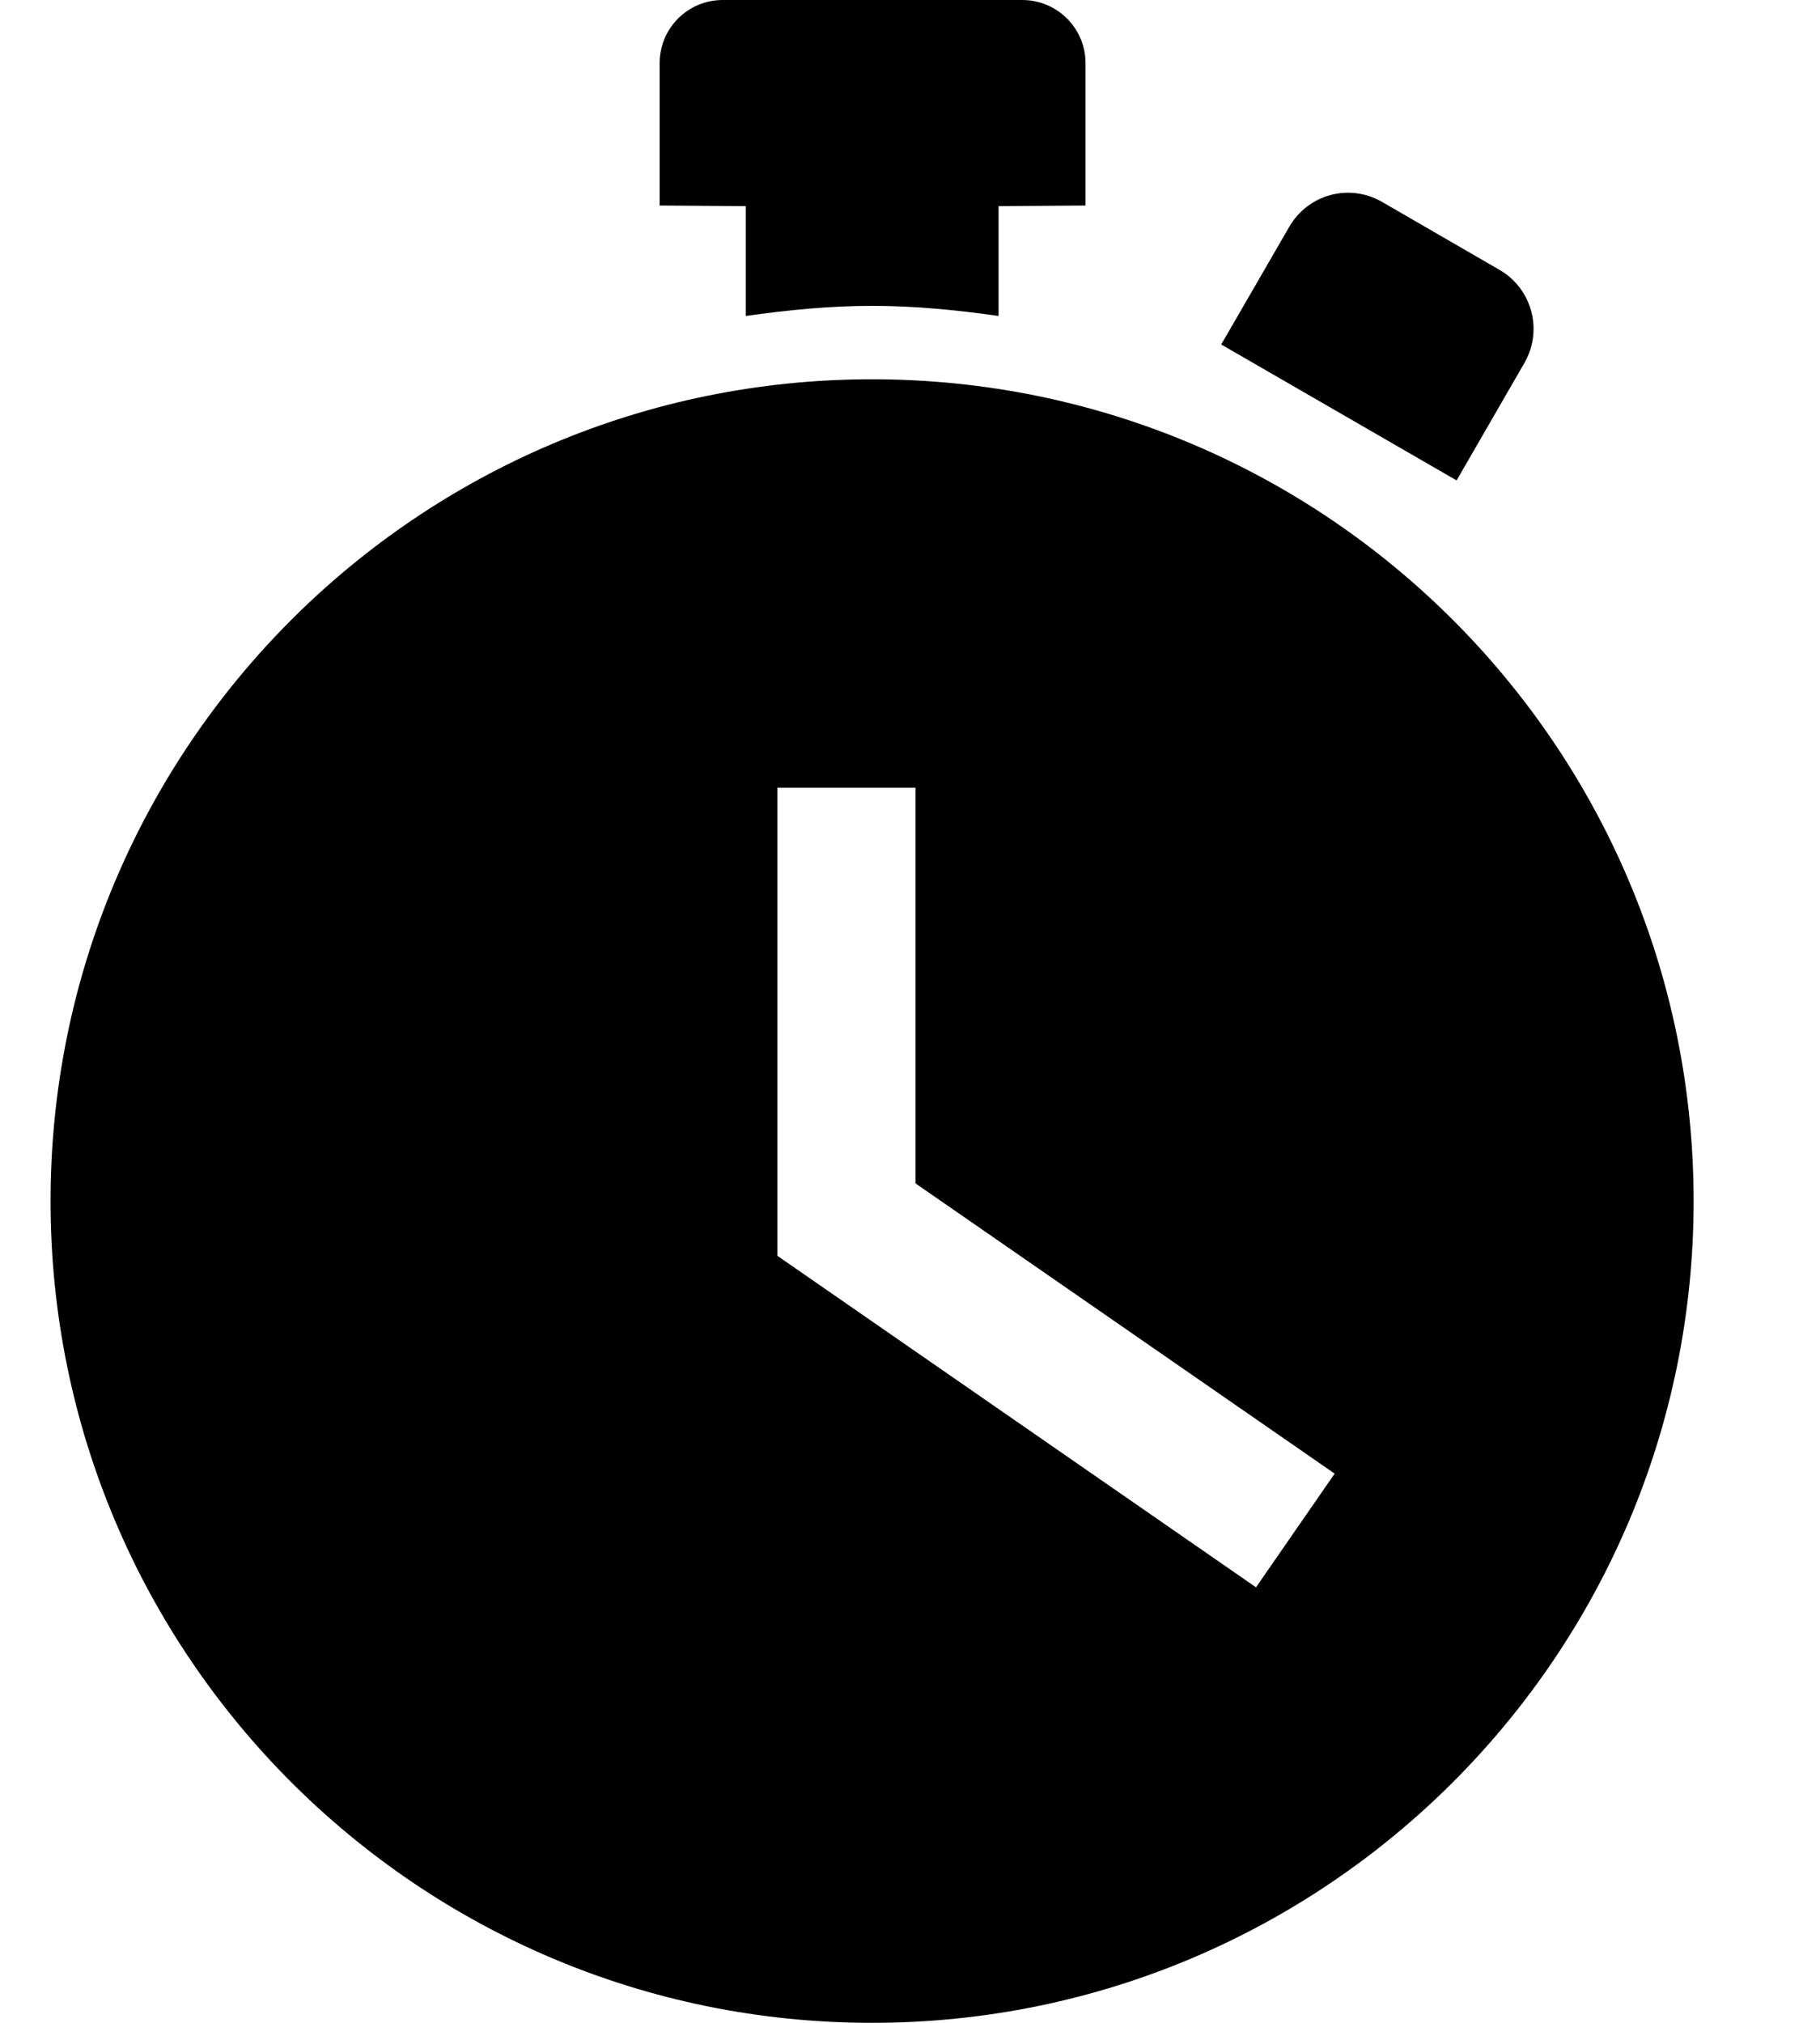
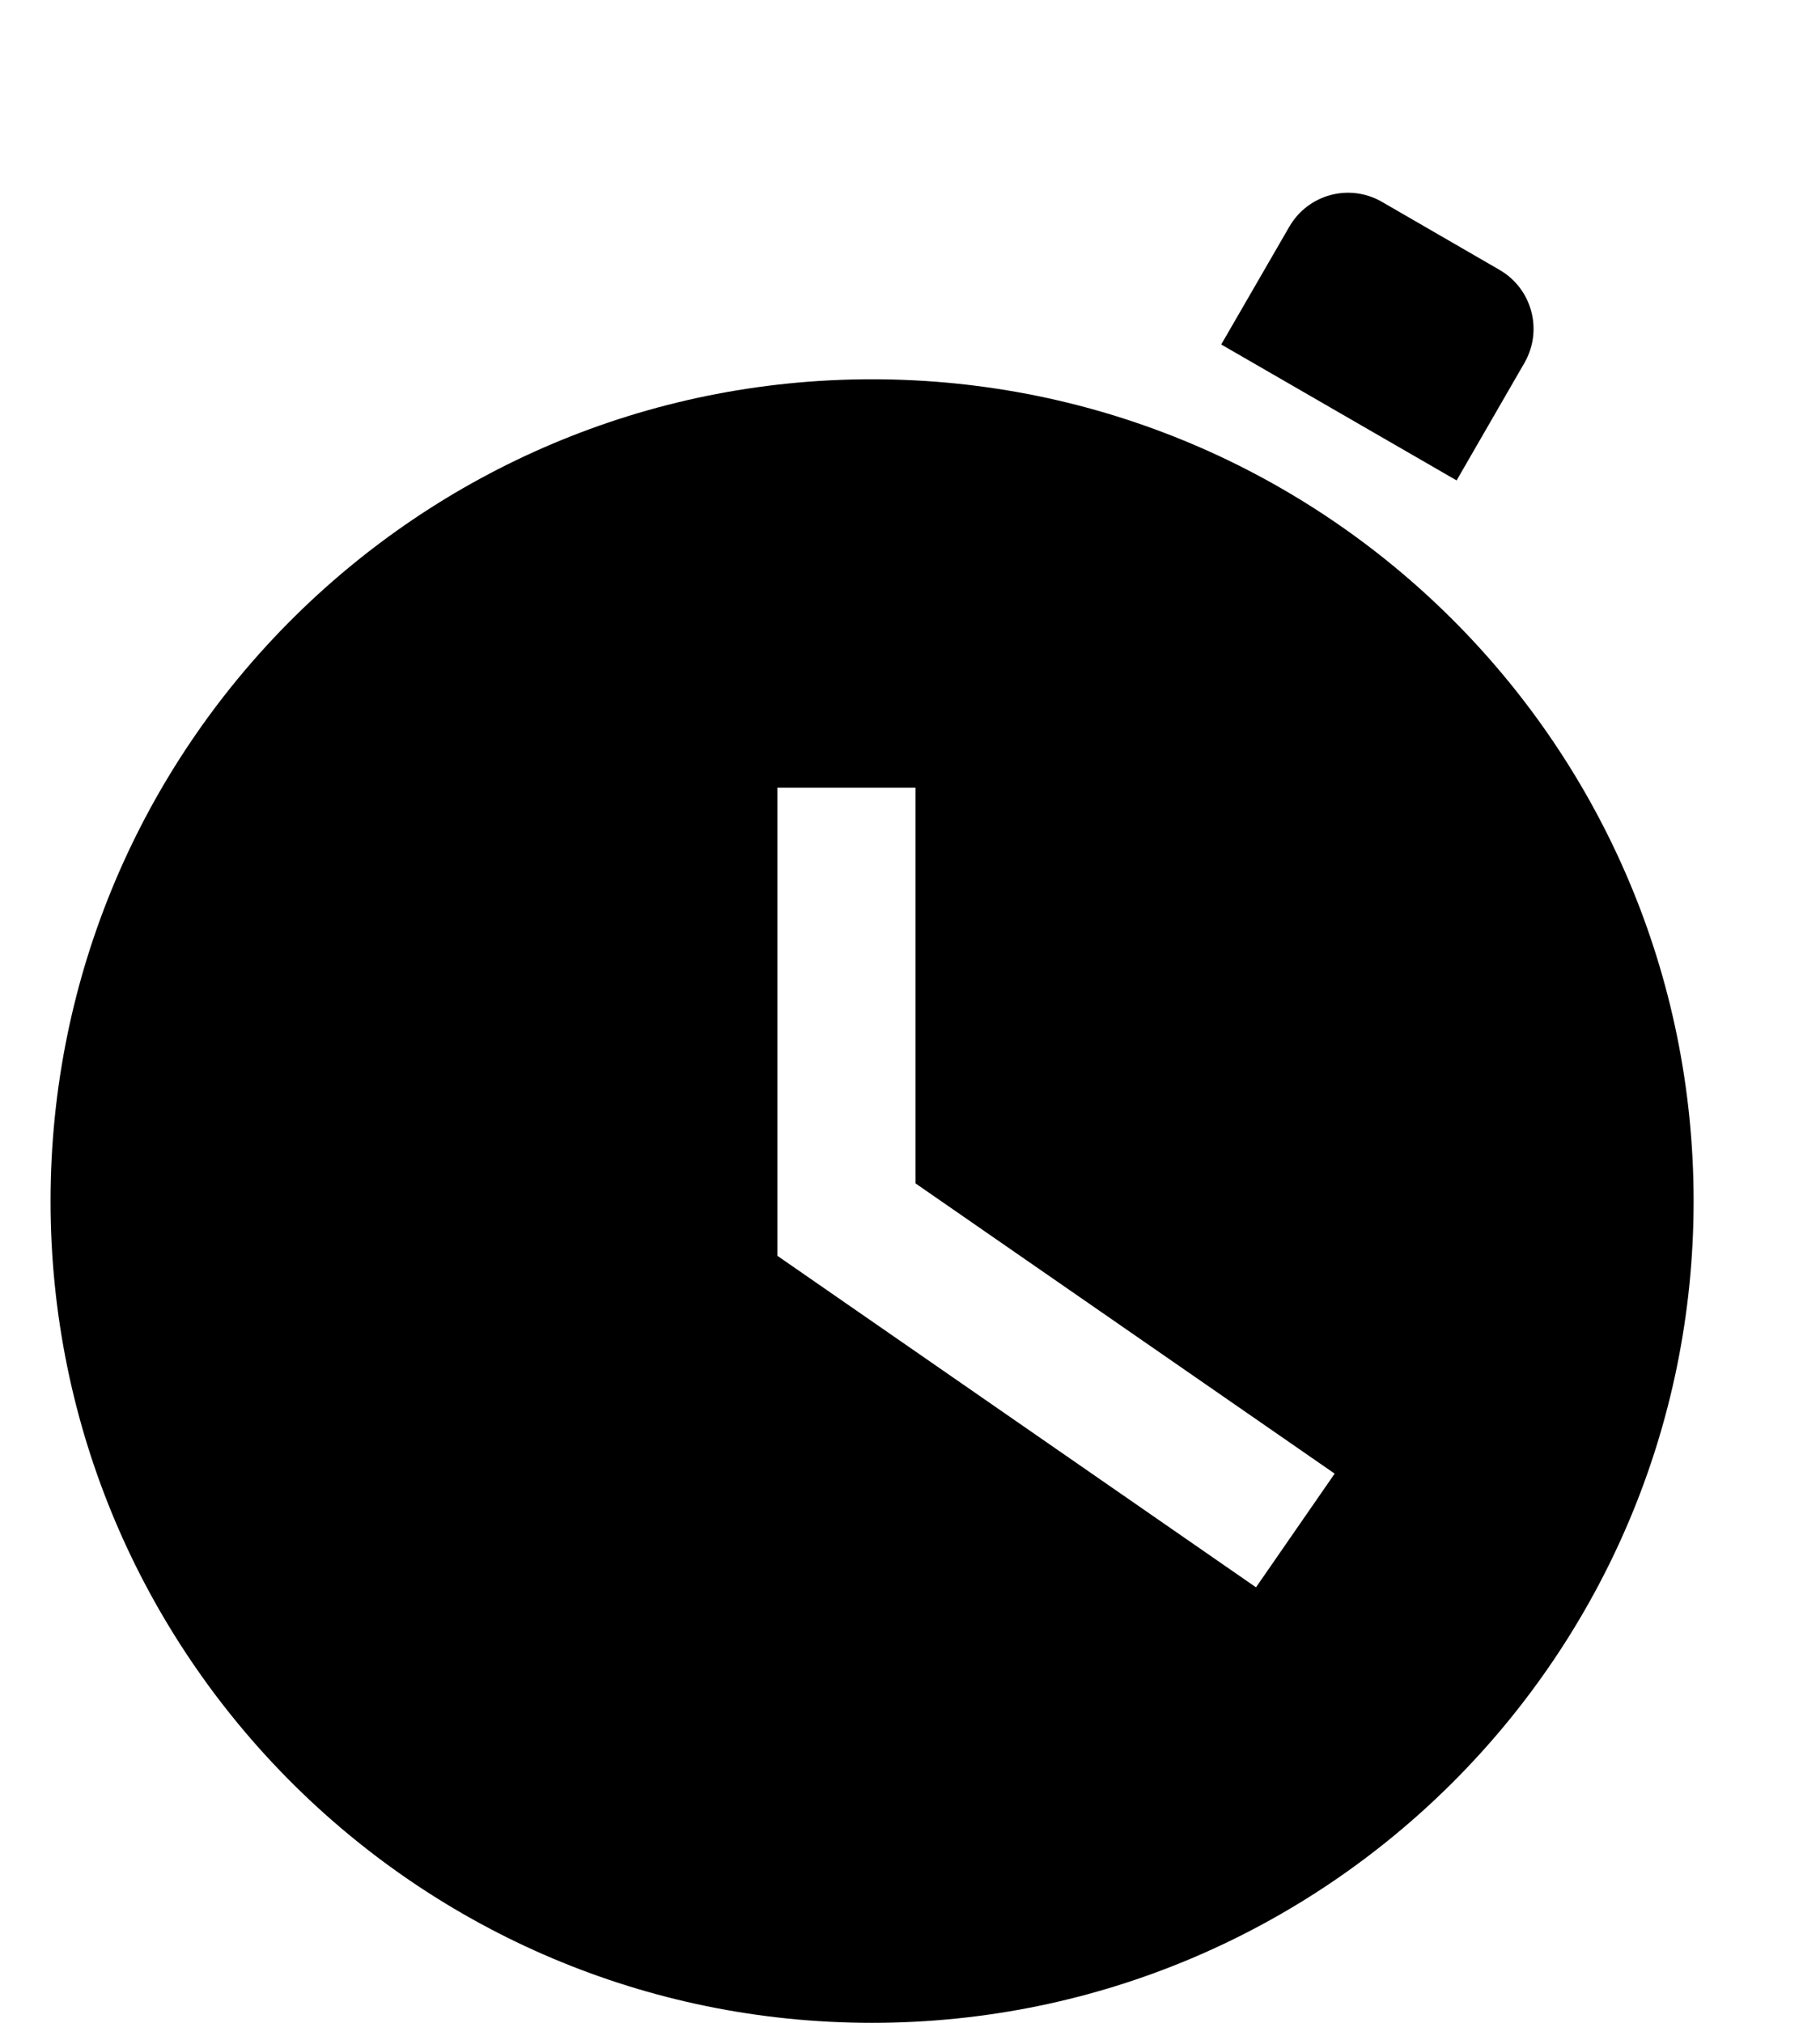
<svg xmlns="http://www.w3.org/2000/svg" width="9" height="10" viewBox="0 0 9 10" fill="none">
  <path d="M6.375 1.122L6.039 1.703L7.203 2.375L7.539 1.793C7.631 1.632 7.576 1.427 7.415 1.334L6.834 0.998C6.673 0.905 6.468 0.96 6.375 1.122Z" fill="black" />
-   <path d="M4.313 1.512C4.526 1.512 4.733 1.533 4.938 1.562V1.019L5.368 1.016V0.312C5.368 0.14 5.228 0 5.055 0H3.574C3.401 0 3.262 0.14 3.262 0.312V1.016L3.688 1.019V1.562C3.893 1.533 4.101 1.512 4.313 1.512Z" fill="black" />
-   <path d="M4.312 1.875C2.069 1.875 0.25 3.694 0.25 5.938C0.25 8.181 2.069 10 4.312 10C6.556 10 8.375 8.181 8.375 5.938C8.375 3.694 6.556 1.875 4.312 1.875ZM6.211 7.847L3.844 6.208V3.894H4.527V5.85L6.6 7.285L6.211 7.847Z" fill="black" />
+   <path d="M4.312 1.875C2.069 1.875 0.25 3.694 0.25 5.938C0.25 8.181 2.069 10 4.312 10C6.556 10 8.375 8.181 8.375 5.938C8.375 3.694 6.556 1.875 4.312 1.875ZM6.211 7.847L3.844 6.208V3.894H4.527V5.85L6.6 7.285L6.211 7.847" fill="black" />
</svg>